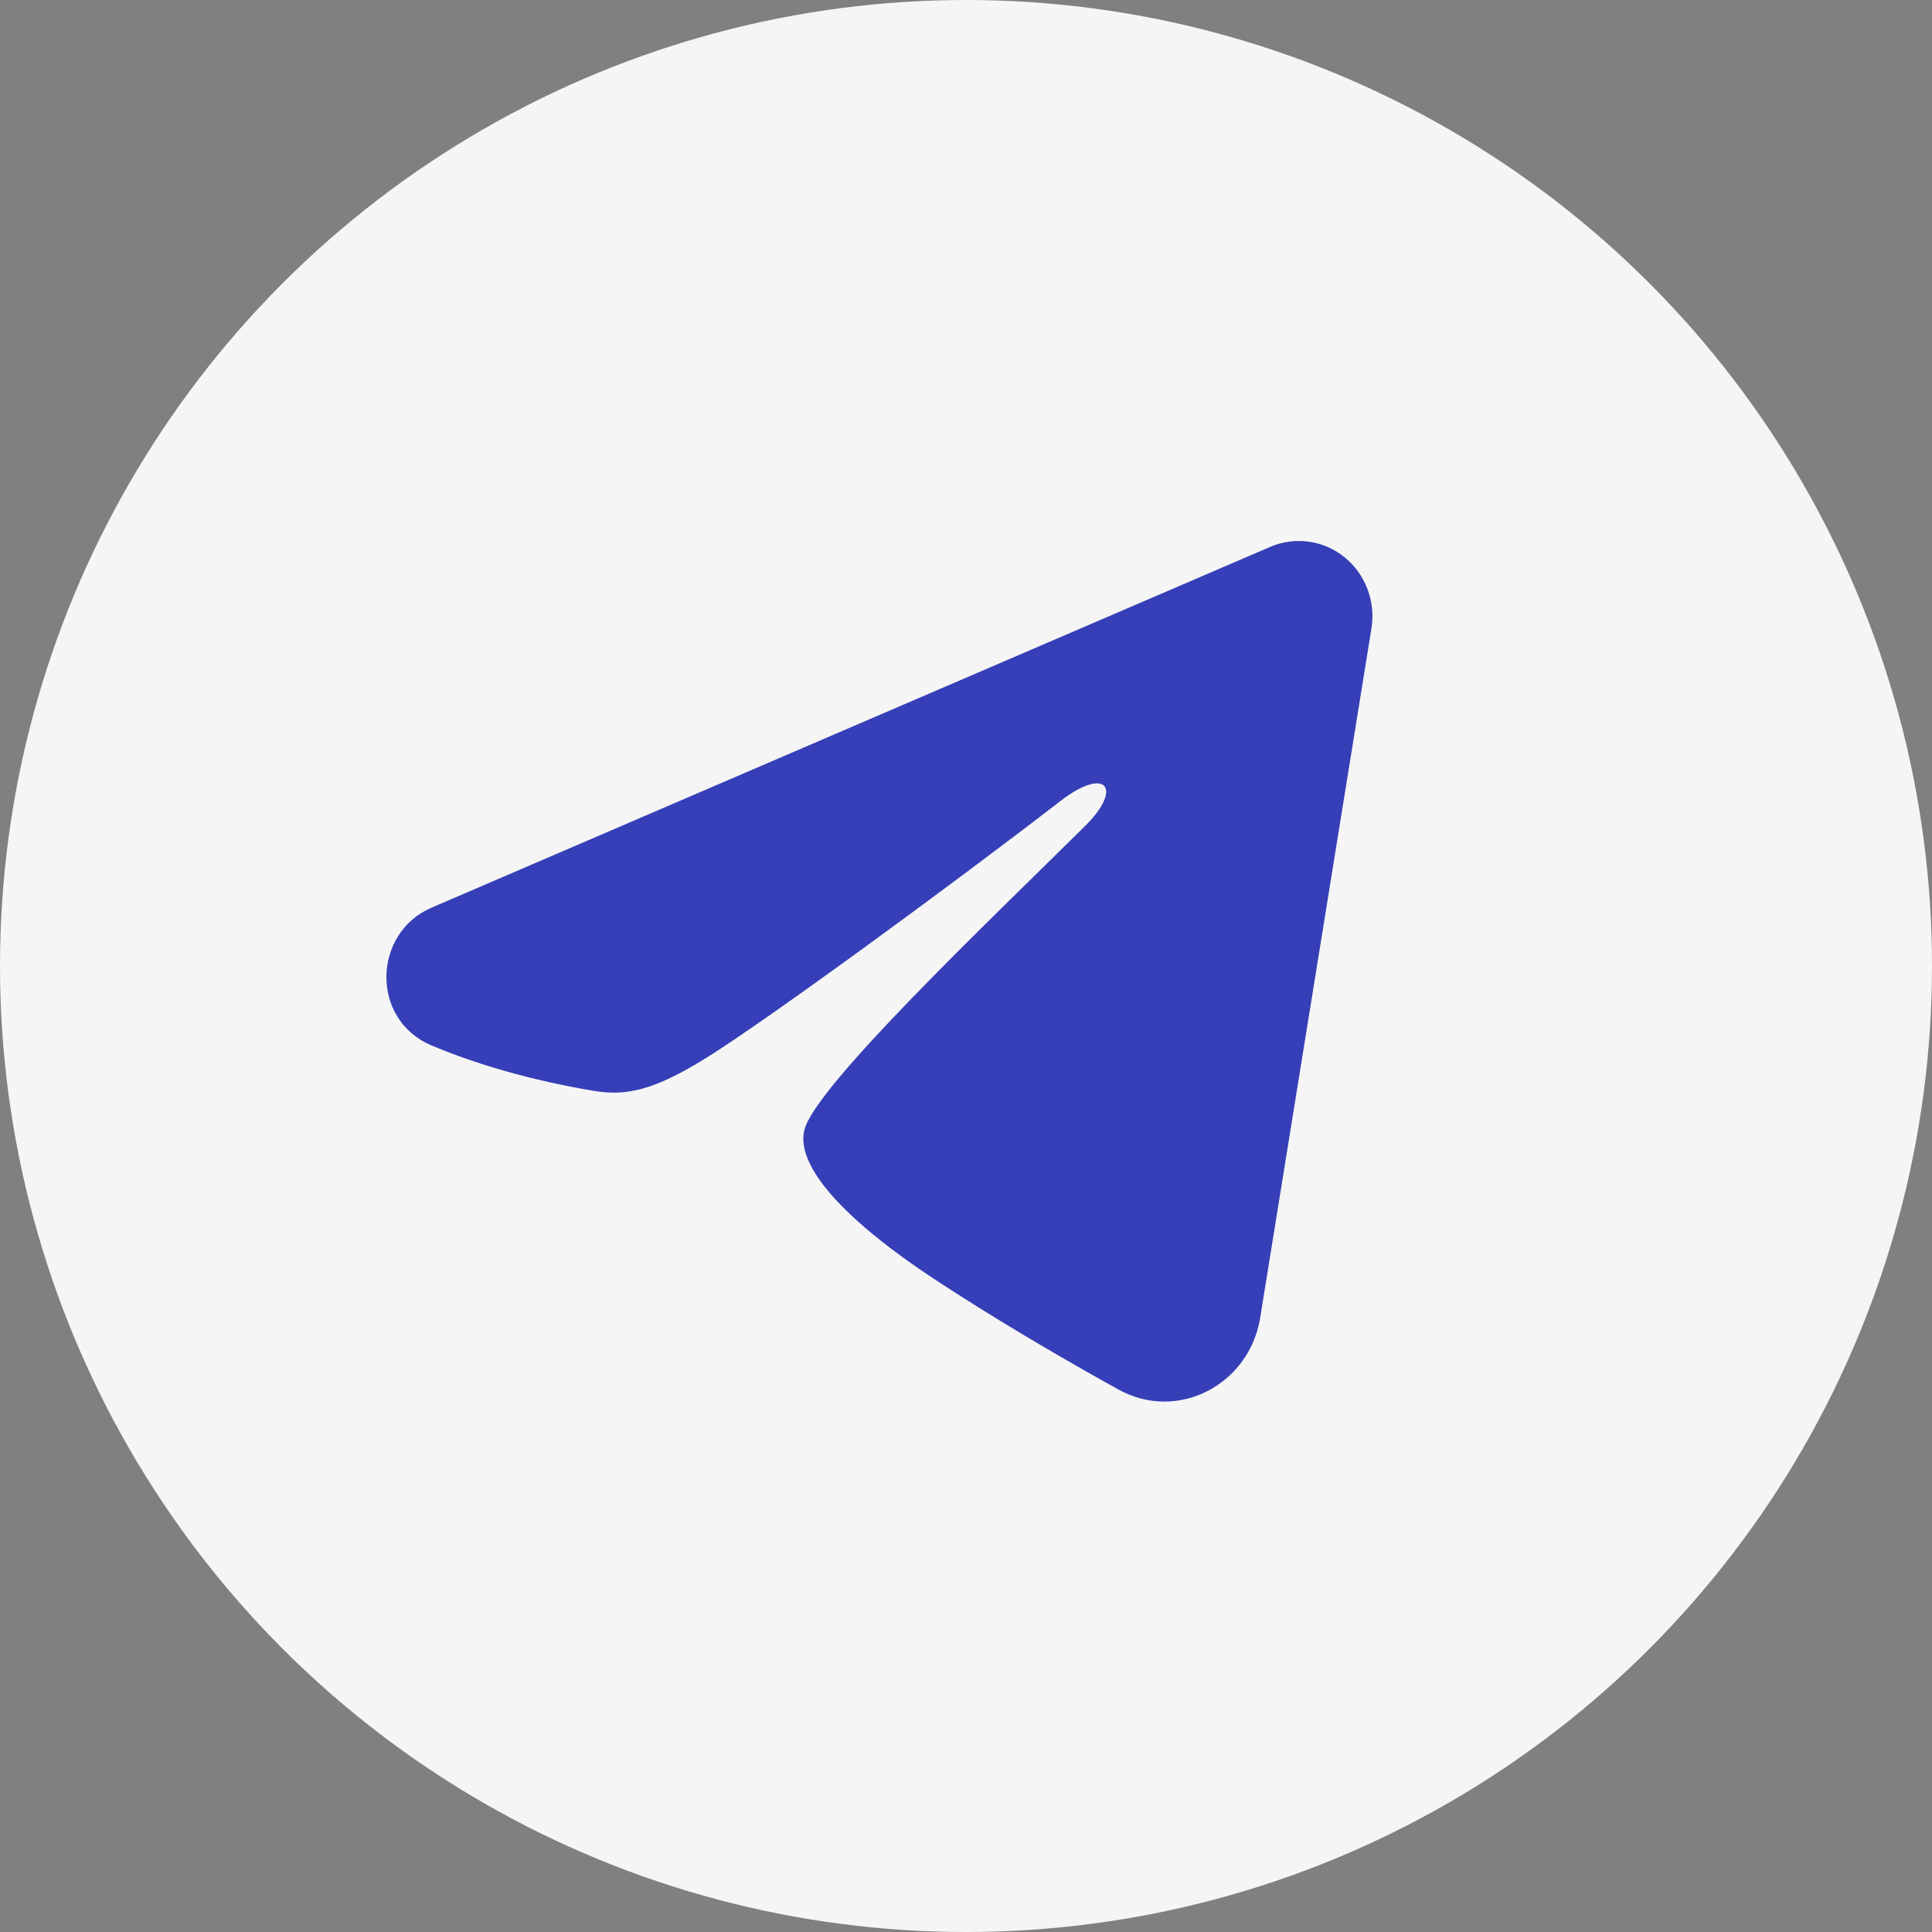
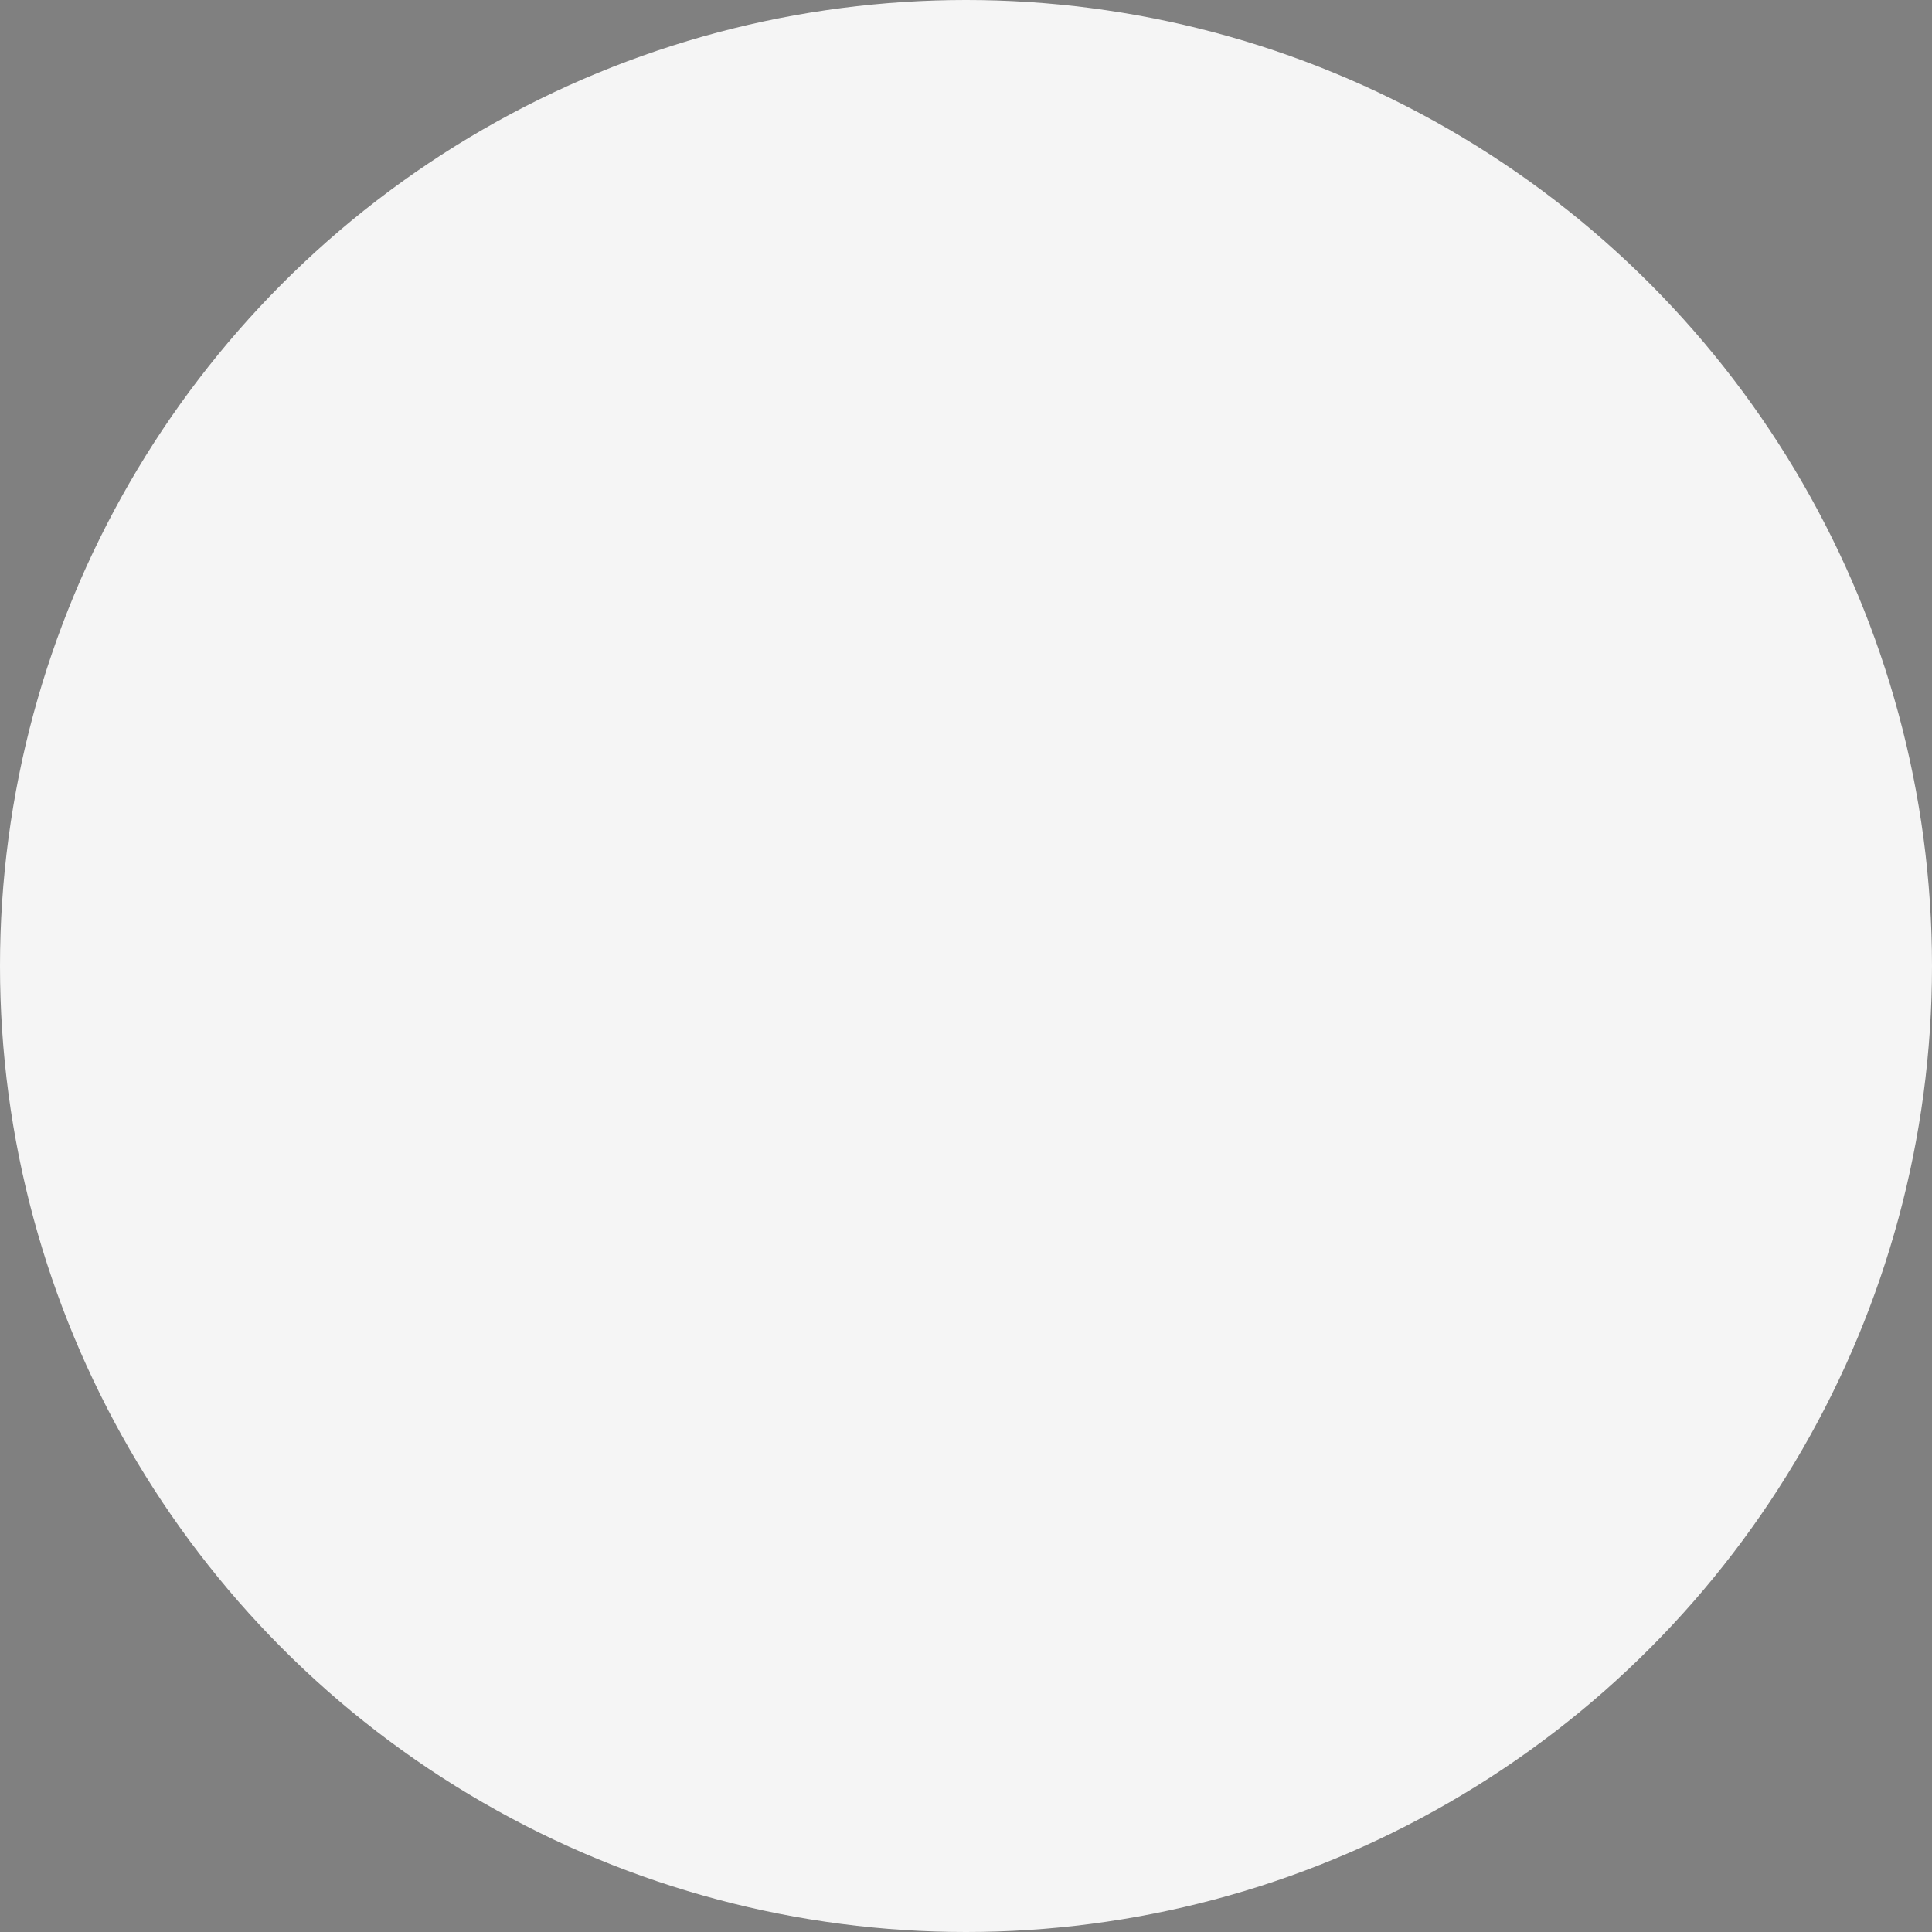
<svg xmlns="http://www.w3.org/2000/svg" width="50" height="50" viewBox="0 0 50 50" fill="none">
  <rect x="0" y="0" width="50" height="50" fill="#808080" stroke="none" />
  <circle cx="25" cy="25" r="25" fill="#F5F5F5" />
-   <path fill-rule="evenodd" clip-rule="evenodd" d="M32.875 14.152C33.188 14.018 33.532 13.971 33.869 14.018C34.207 14.064 34.526 14.203 34.793 14.418C35.06 14.633 35.266 14.918 35.389 15.242C35.512 15.566 35.548 15.918 35.493 16.262L32.613 34.107C32.334 35.828 30.485 36.816 28.94 35.958C27.648 35.241 25.728 34.136 24.001 32.983C23.138 32.405 20.493 30.557 20.818 29.241C21.098 28.117 25.541 23.89 28.081 21.378C29.077 20.391 28.623 19.821 27.446 20.729C24.523 22.984 19.831 26.412 18.279 27.377C16.91 28.228 16.197 28.373 15.344 28.228C13.787 27.964 12.344 27.554 11.165 27.054C9.573 26.38 9.651 24.143 11.164 23.492L32.875 14.152Z" fill="#363FB7" />
</svg>